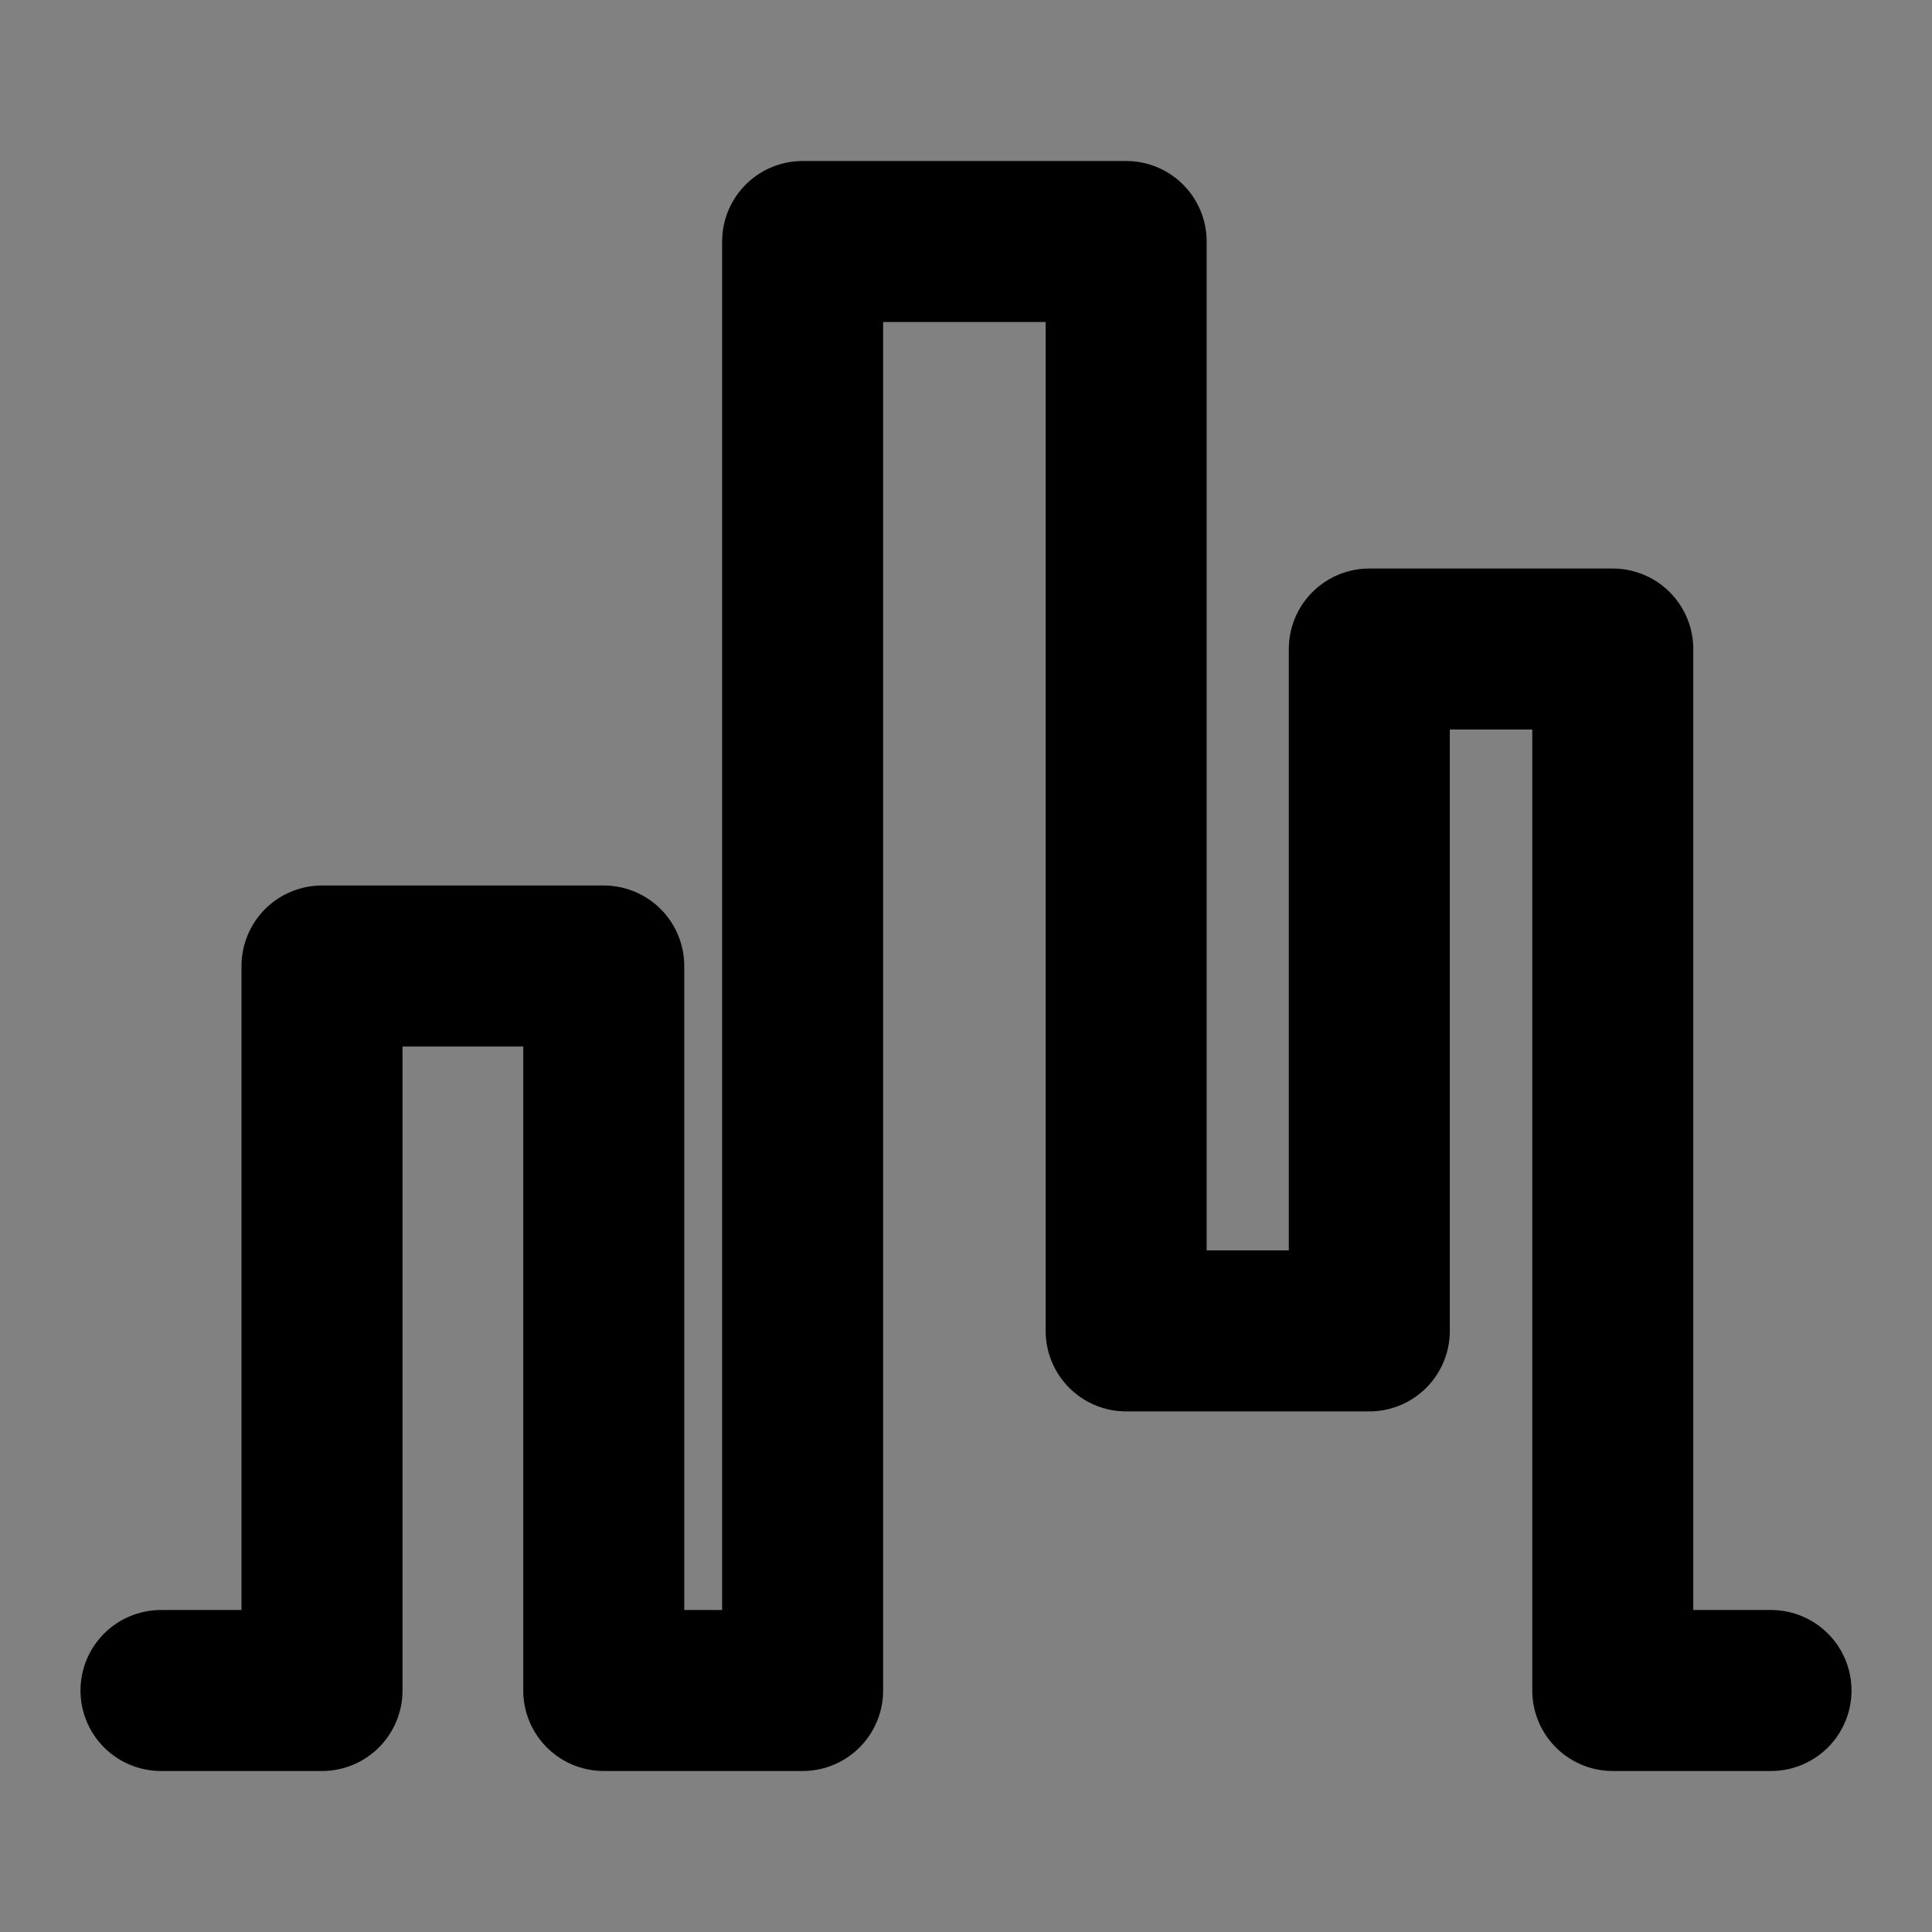
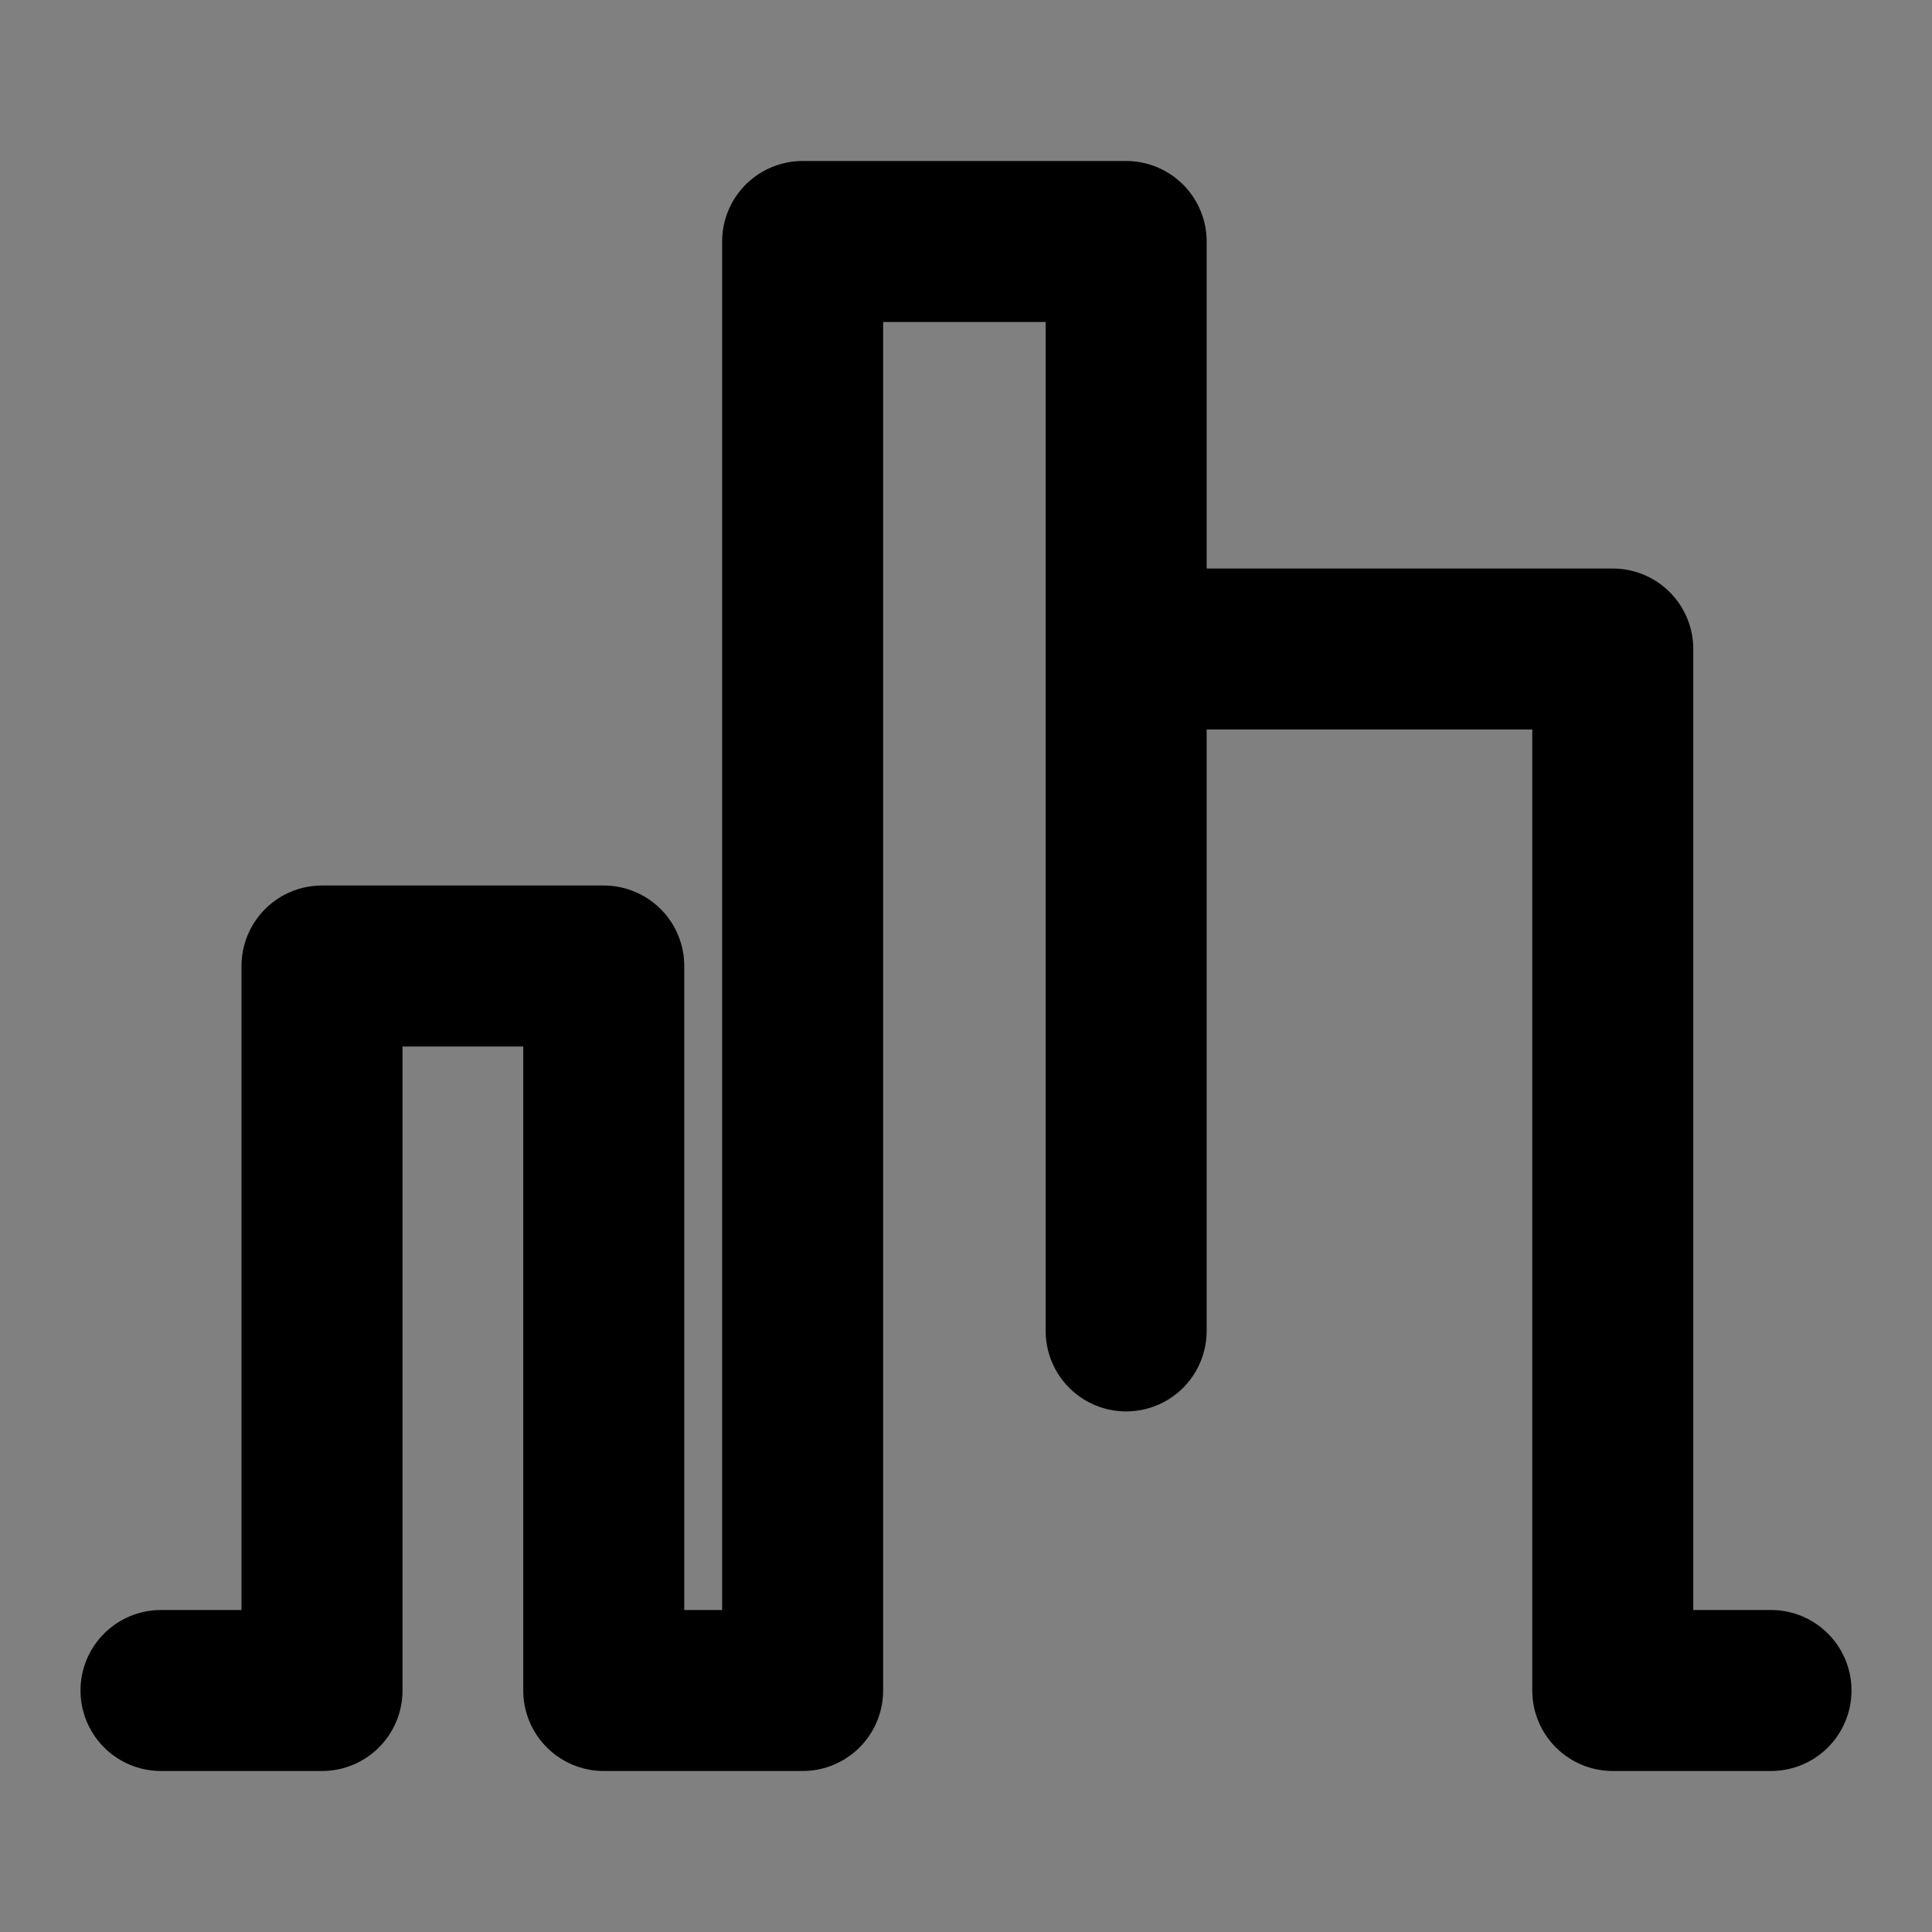
<svg xmlns="http://www.w3.org/2000/svg" width="48" height="48" viewBox="0 0 48 48" fill="none">
  <rect x="0" y="0" width="48" height="48" fill="#808080" stroke="none" />
-   <rect width="48" height="48" fill="white" fill-opacity="0.01" />
-   <path d="M4 42H8V24H15V42H19.941V6H27.979V33.066H34.02V16.125H40.069V42H44" stroke="black" stroke-width="4" stroke-linecap="round" stroke-linejoin="round" />
+   <path d="M4 42H8V24H15V42H19.941V6H27.979V33.066V16.125H40.069V42H44" stroke="black" stroke-width="4" stroke-linecap="round" stroke-linejoin="round" />
</svg>